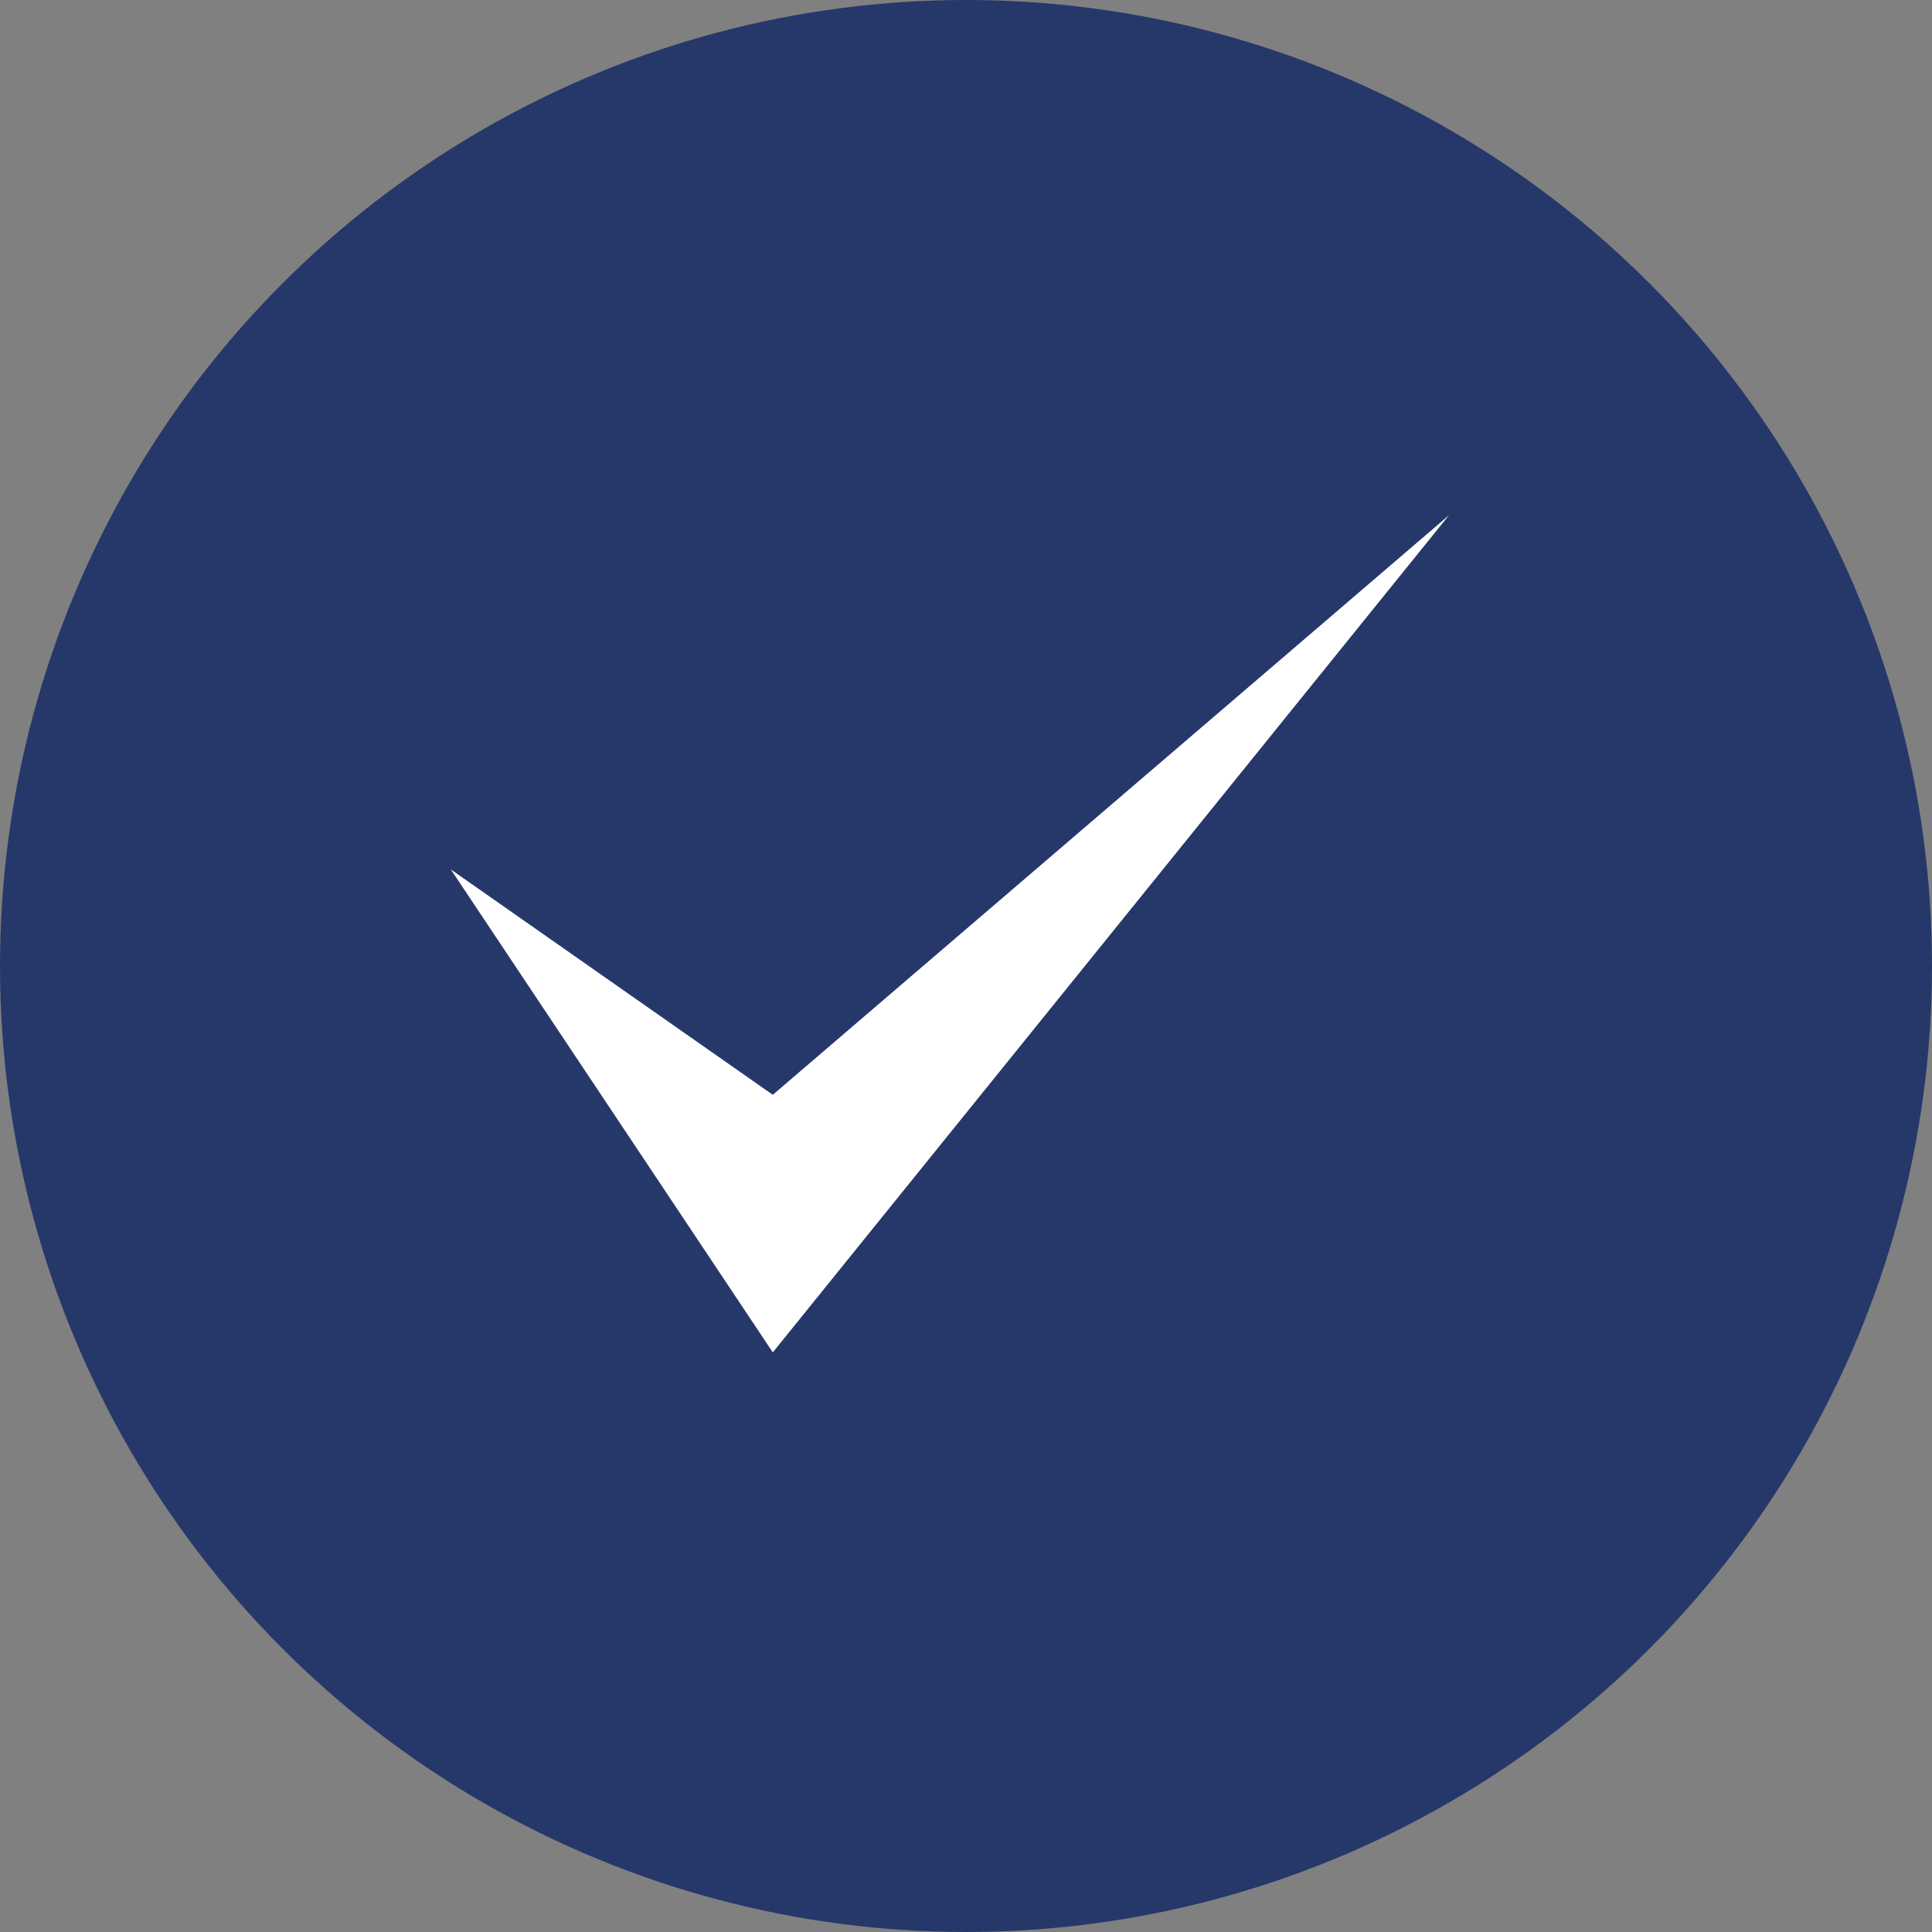
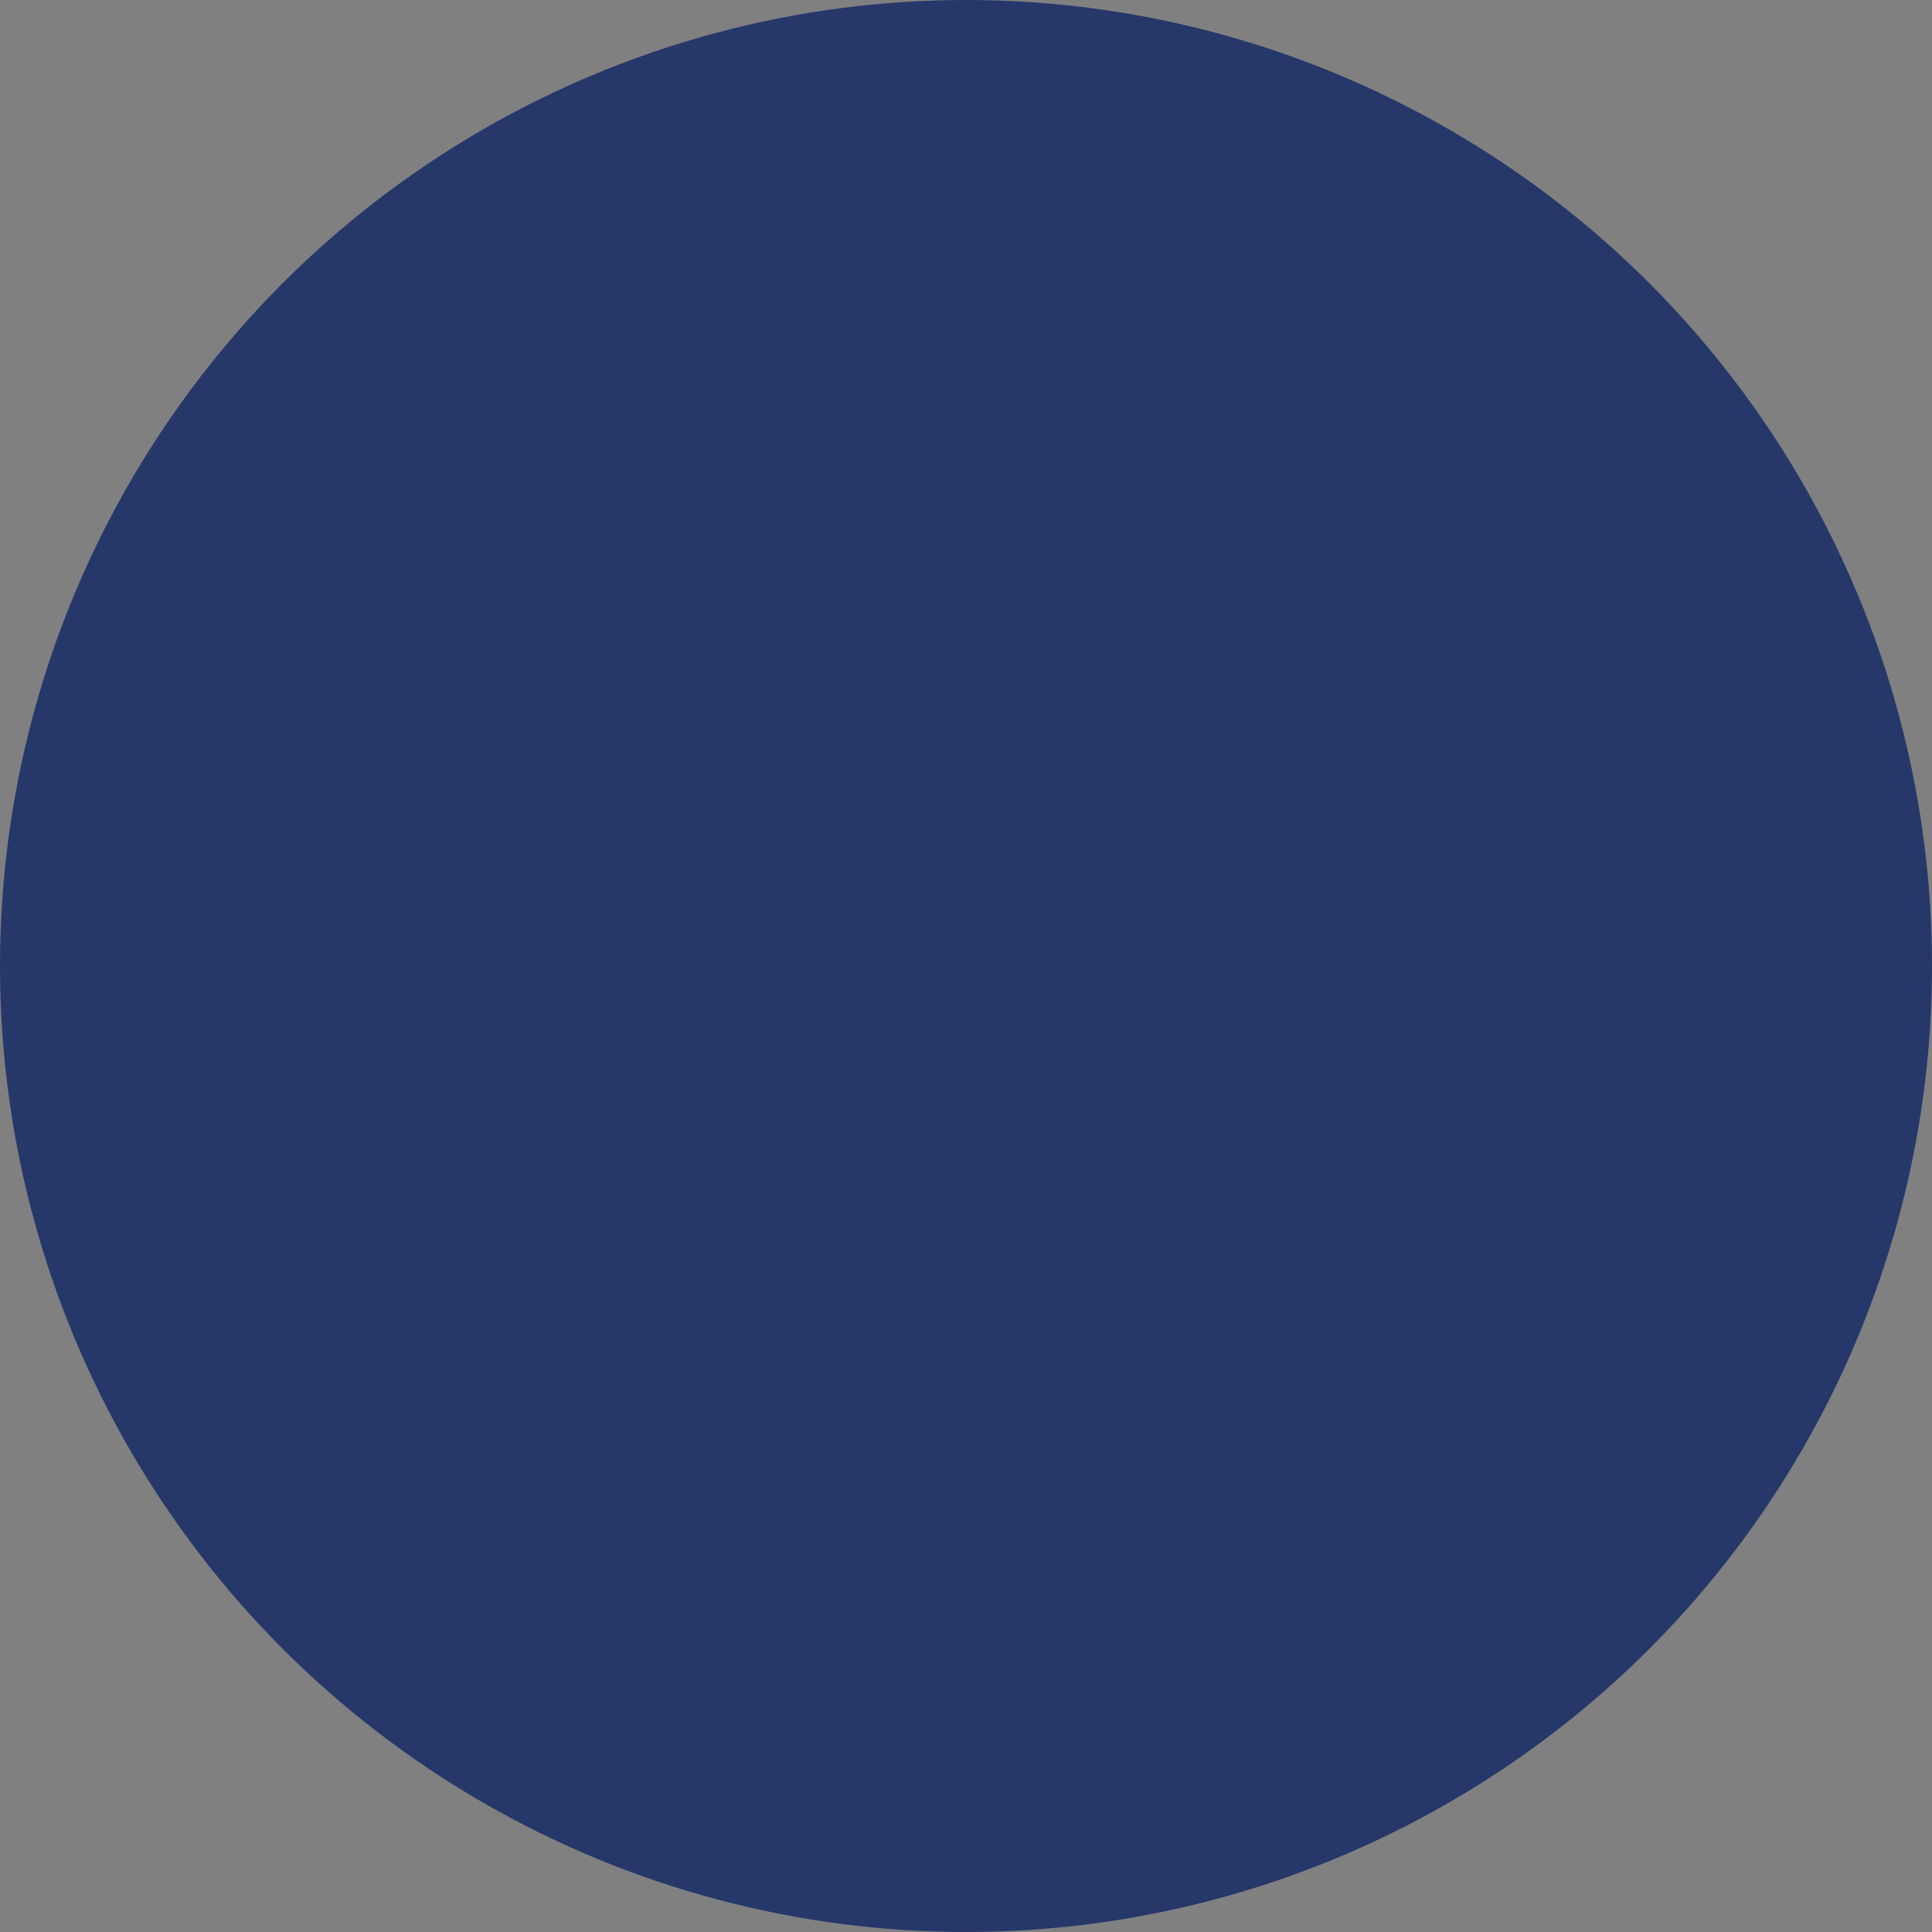
<svg xmlns="http://www.w3.org/2000/svg" width="30" height="30" viewBox="0 0 30 30" fill="none">
  <rect x="0" y="0" width="30" height="30" fill="#808080" stroke="none" />
  <circle cx="15" cy="15" r="15" fill="#26386A" />
-   <path d="M7 13.5L12 17L22.5 8L12 21L7 13.5Z" fill="white" />
</svg>